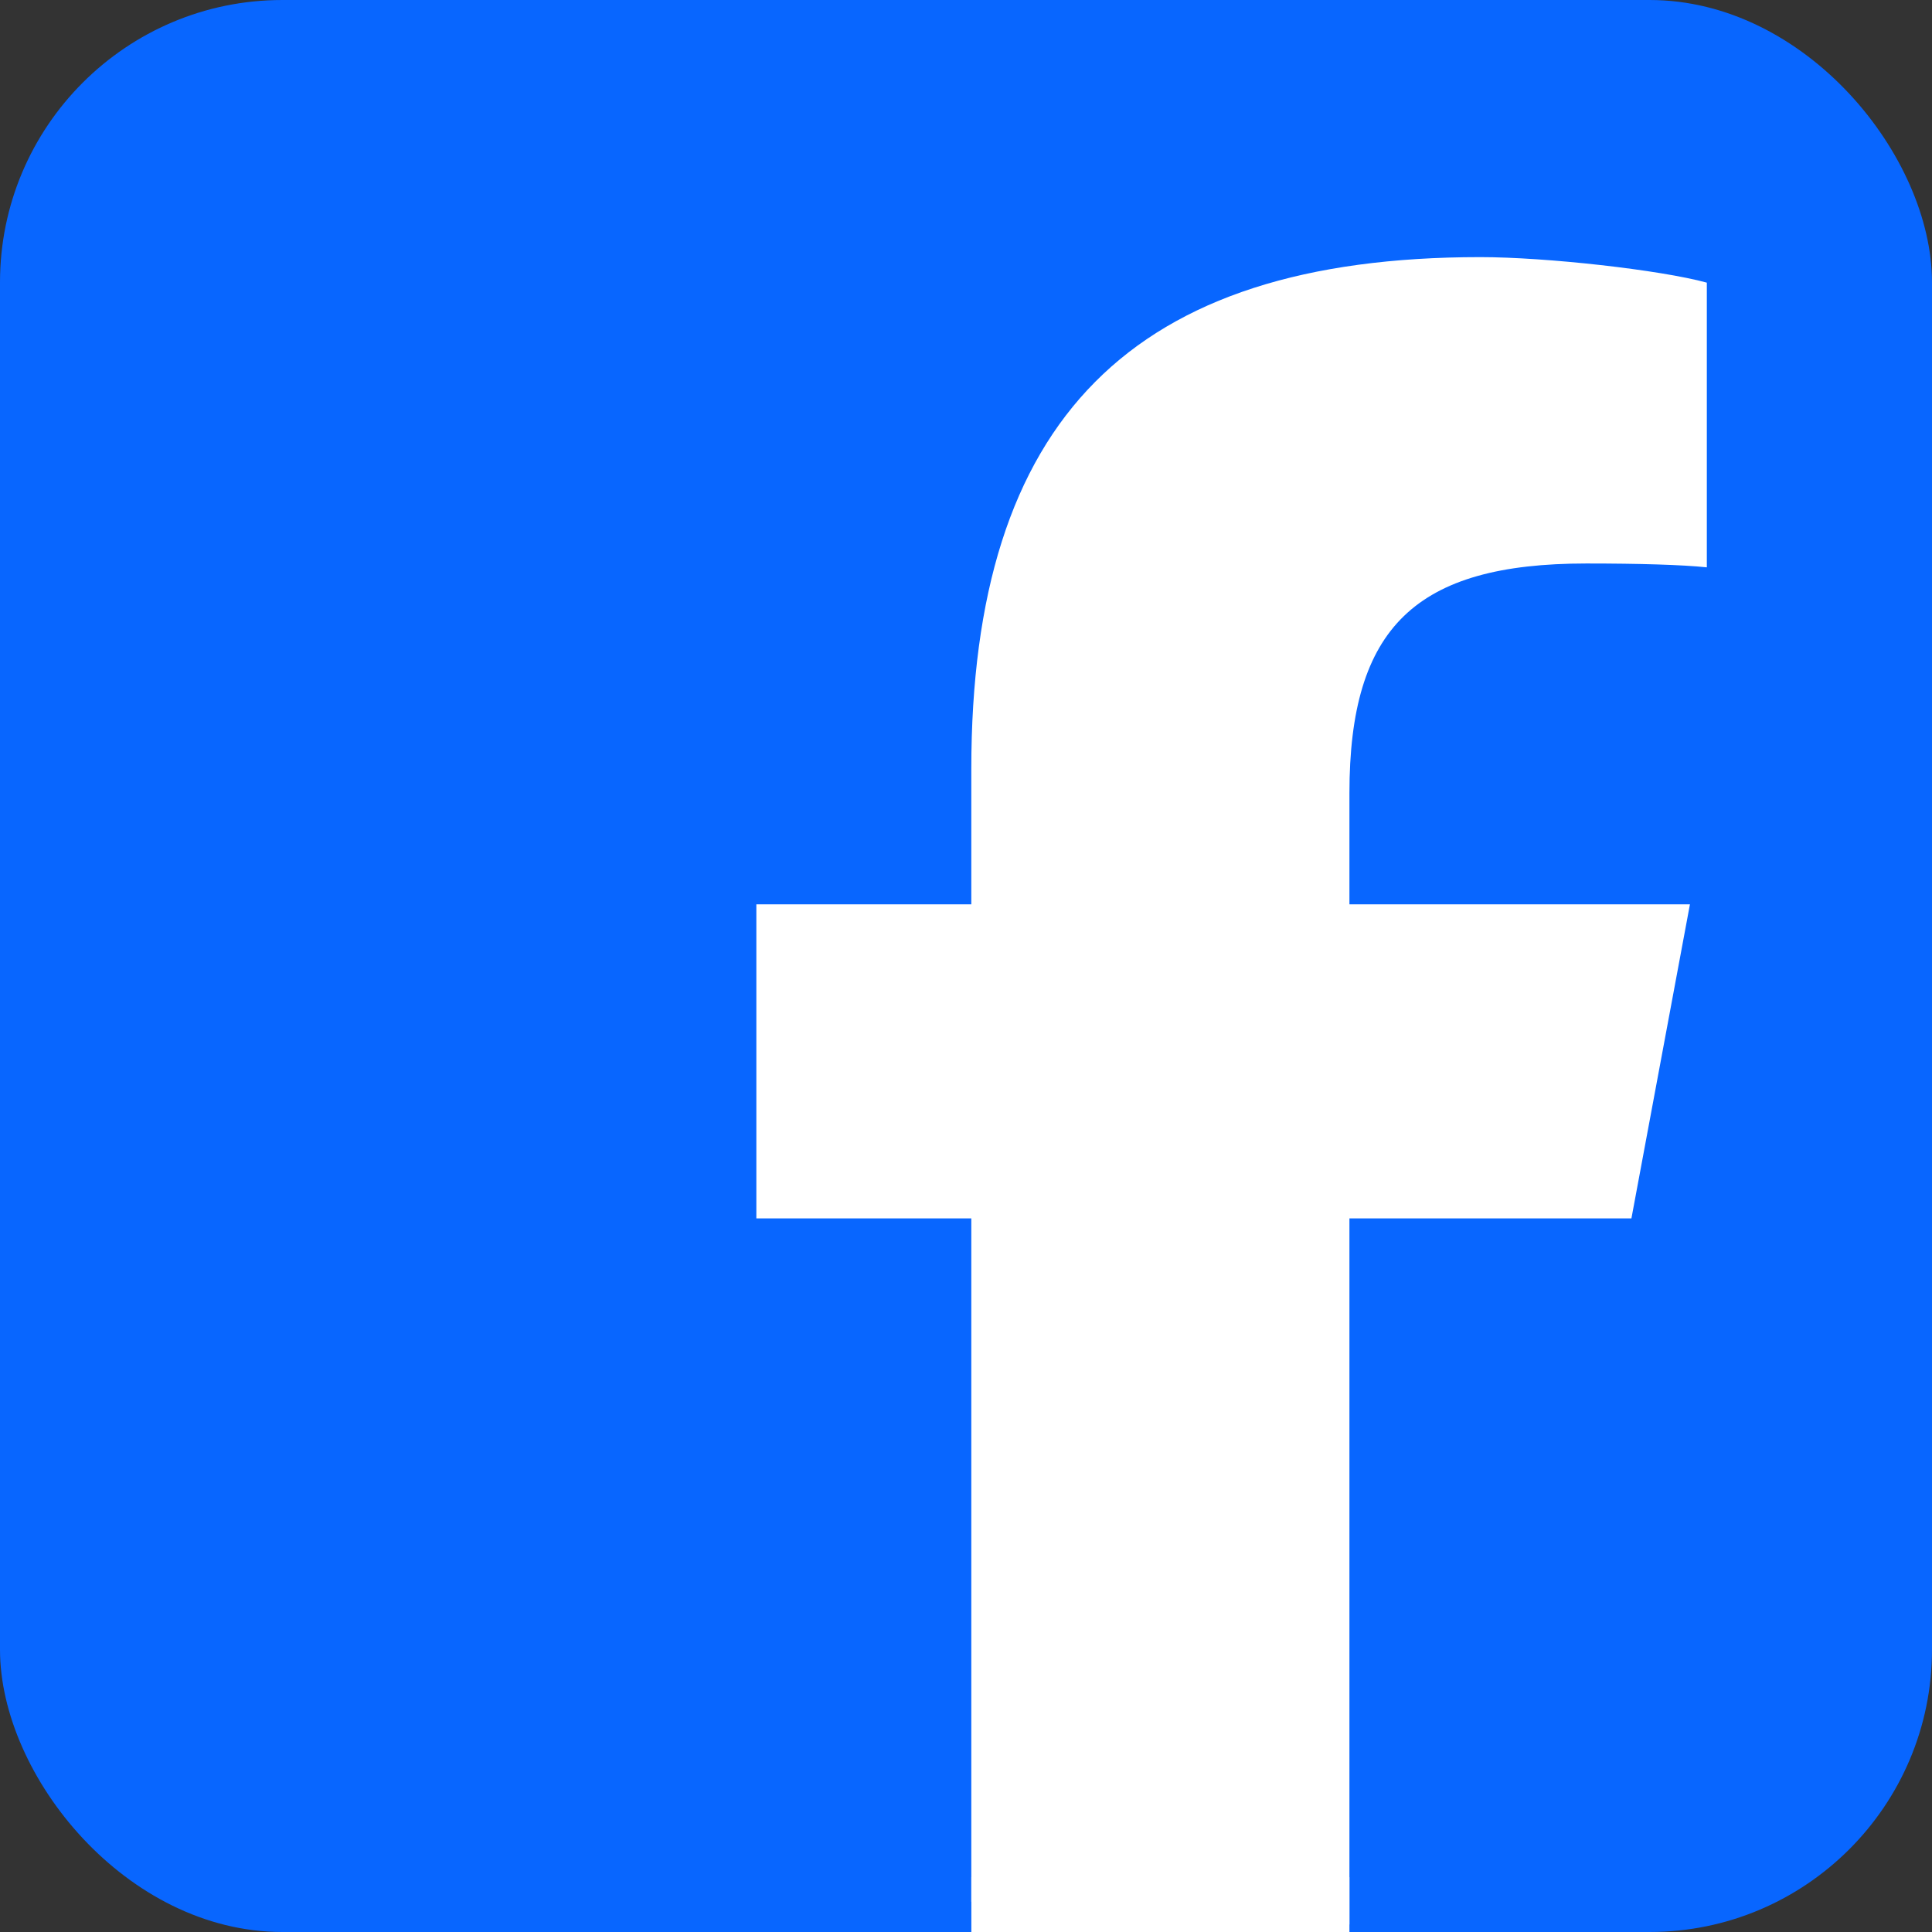
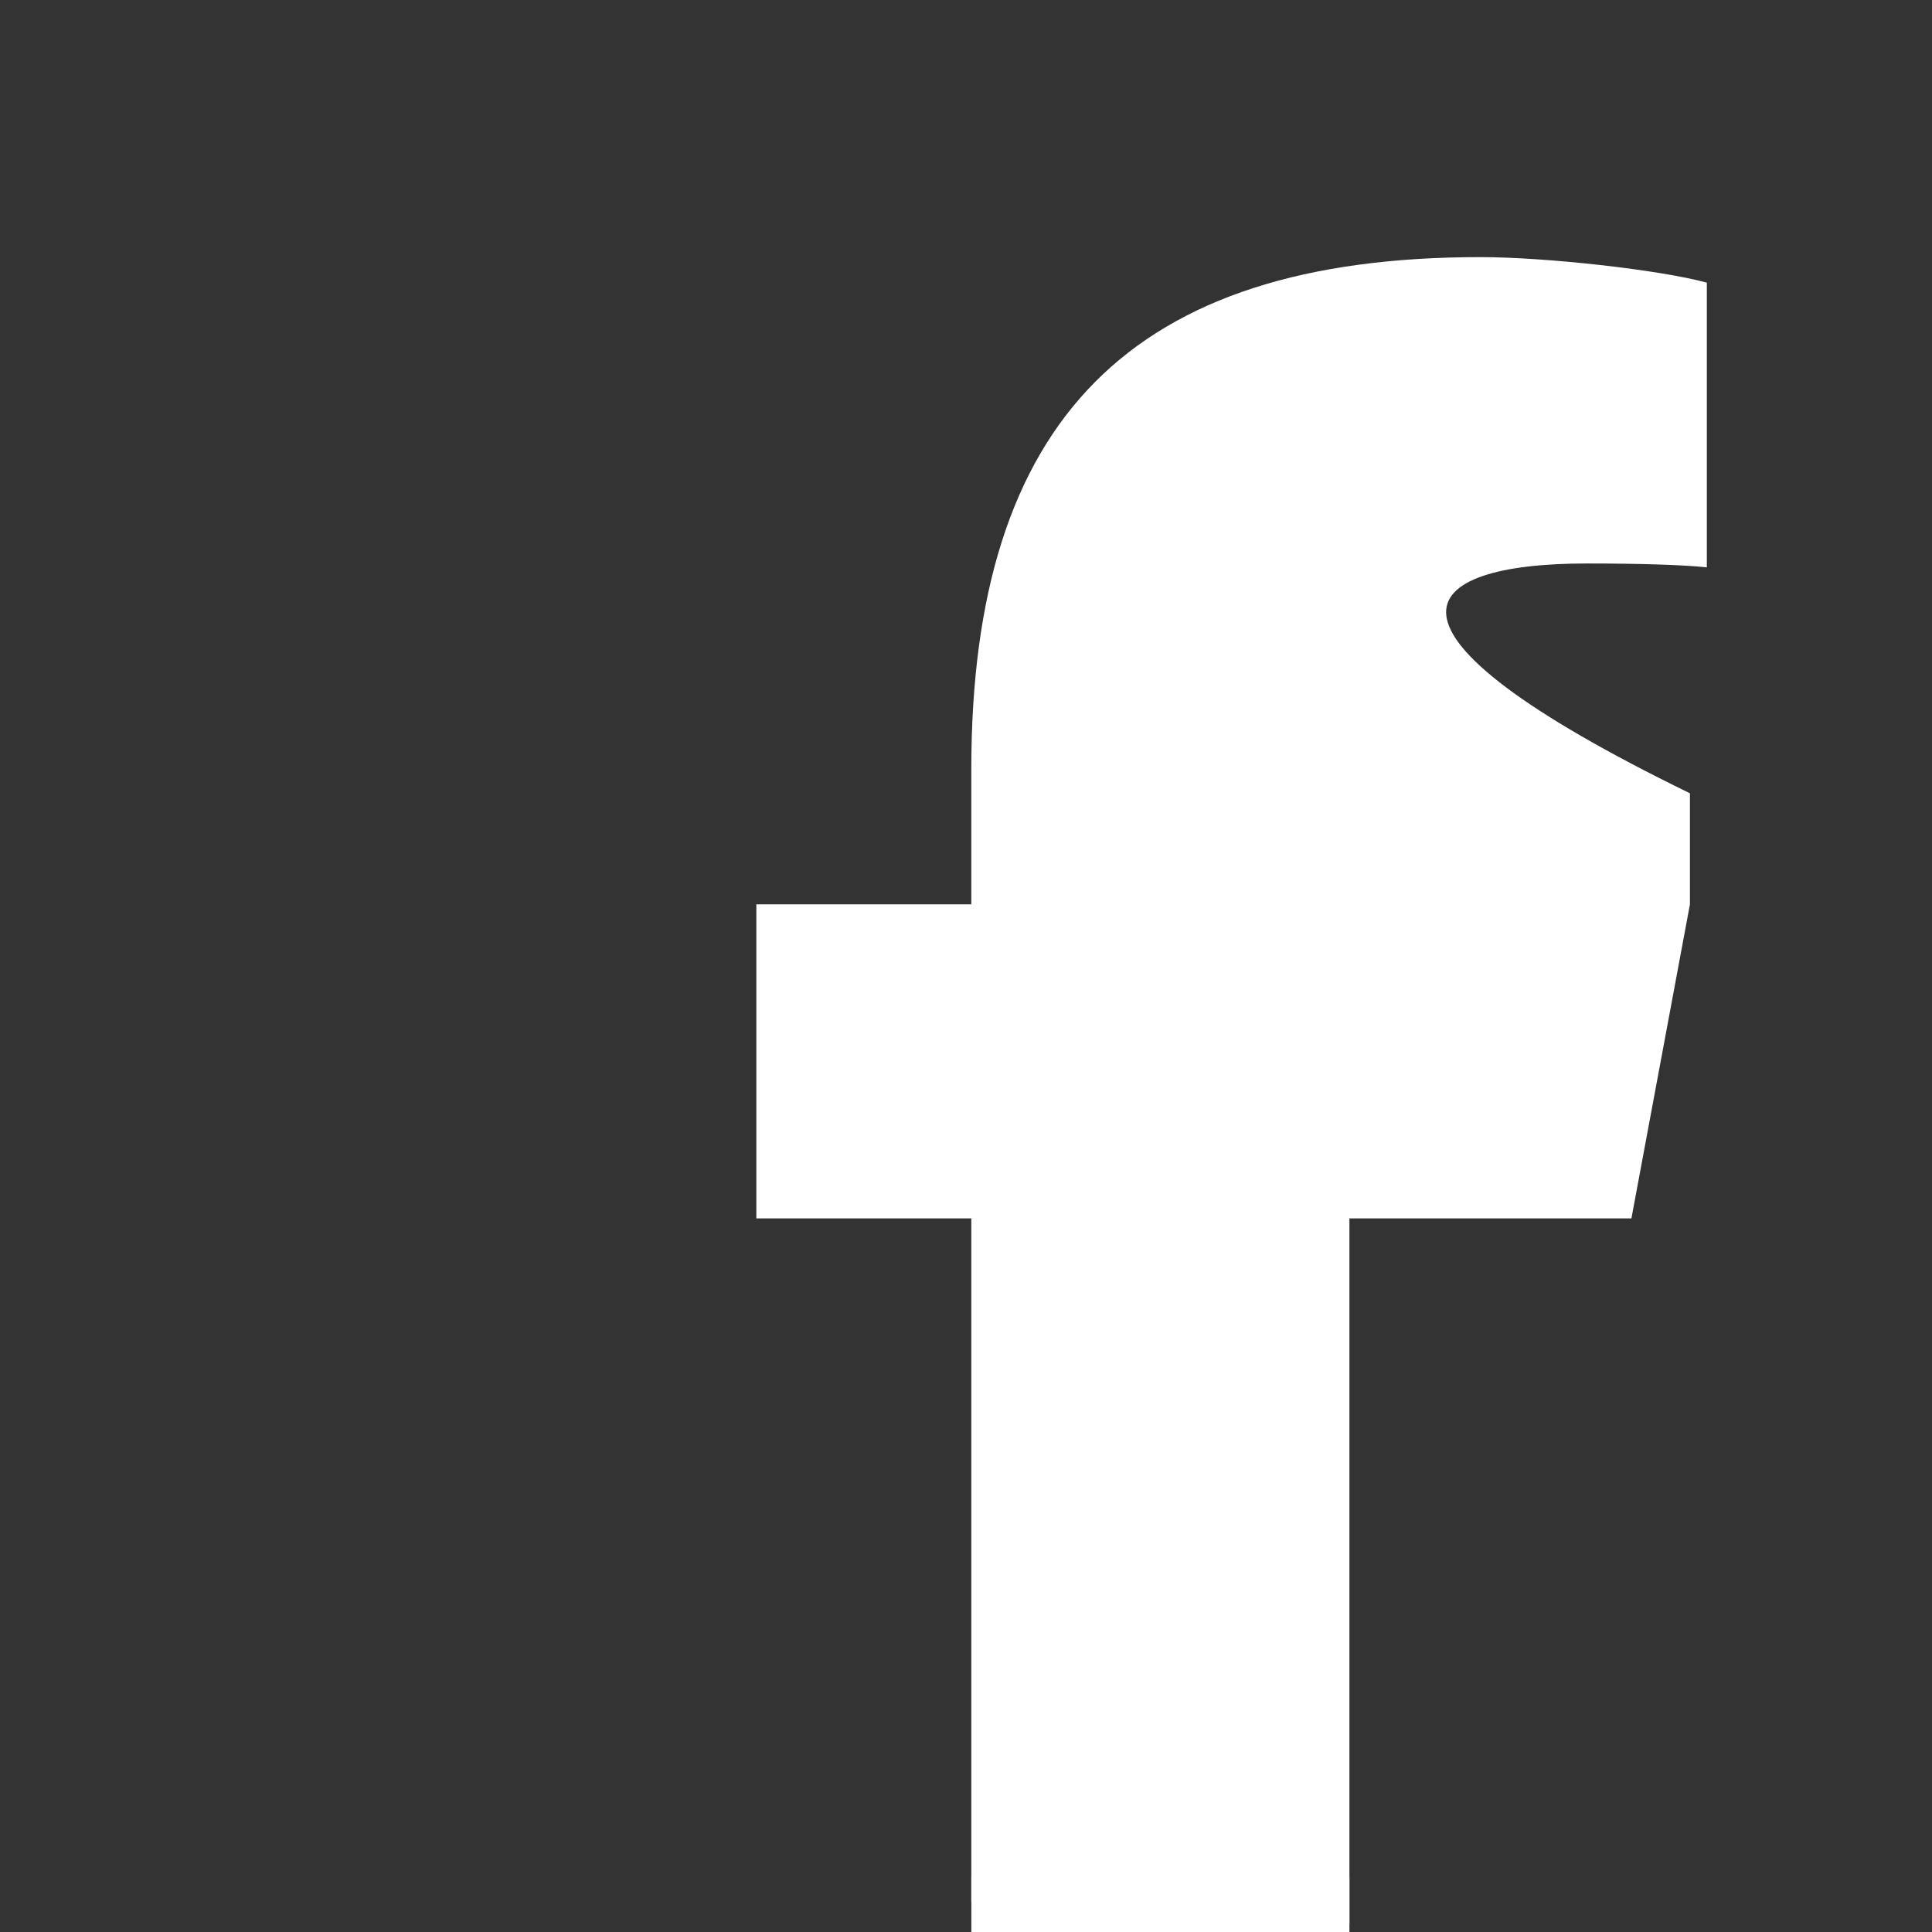
<svg xmlns="http://www.w3.org/2000/svg" width="130" height="130" viewBox="0 0 130 130" fill="none">
  <rect x="0" y="0" width="130" height="130" fill="#333333" stroke="none" />
-   <rect width="130" height="130" rx="19" fill="#0866FF" />
-   <path d="M109.775 81.982L113.712 60.851H90.8V53.378C90.8 42.211 95.244 37.916 106.745 37.916C110.318 37.916 113.193 38.002 114.849 38.174V19.019C111.712 18.16 104.044 17.301 99.601 17.301C76.162 17.301 65.357 28.21 65.357 51.746V60.851H50.893V81.982H65.357V127.964C70.784 129.291 76.459 130 82.302 130C85.179 130 88.014 129.825 90.8 129.494V81.982H109.775Z" fill="white" />
+   <path d="M109.775 81.982L113.712 60.851V53.378C90.8 42.211 95.244 37.916 106.745 37.916C110.318 37.916 113.193 38.002 114.849 38.174V19.019C111.712 18.16 104.044 17.301 99.601 17.301C76.162 17.301 65.357 28.21 65.357 51.746V60.851H50.893V81.982H65.357V127.964C70.784 129.291 76.459 130 82.302 130C85.179 130 88.014 129.825 90.8 129.494V81.982H109.775Z" fill="white" />
  <rect x="65.36" y="126.312" width="25.44" height="3.688" fill="white" />
</svg>